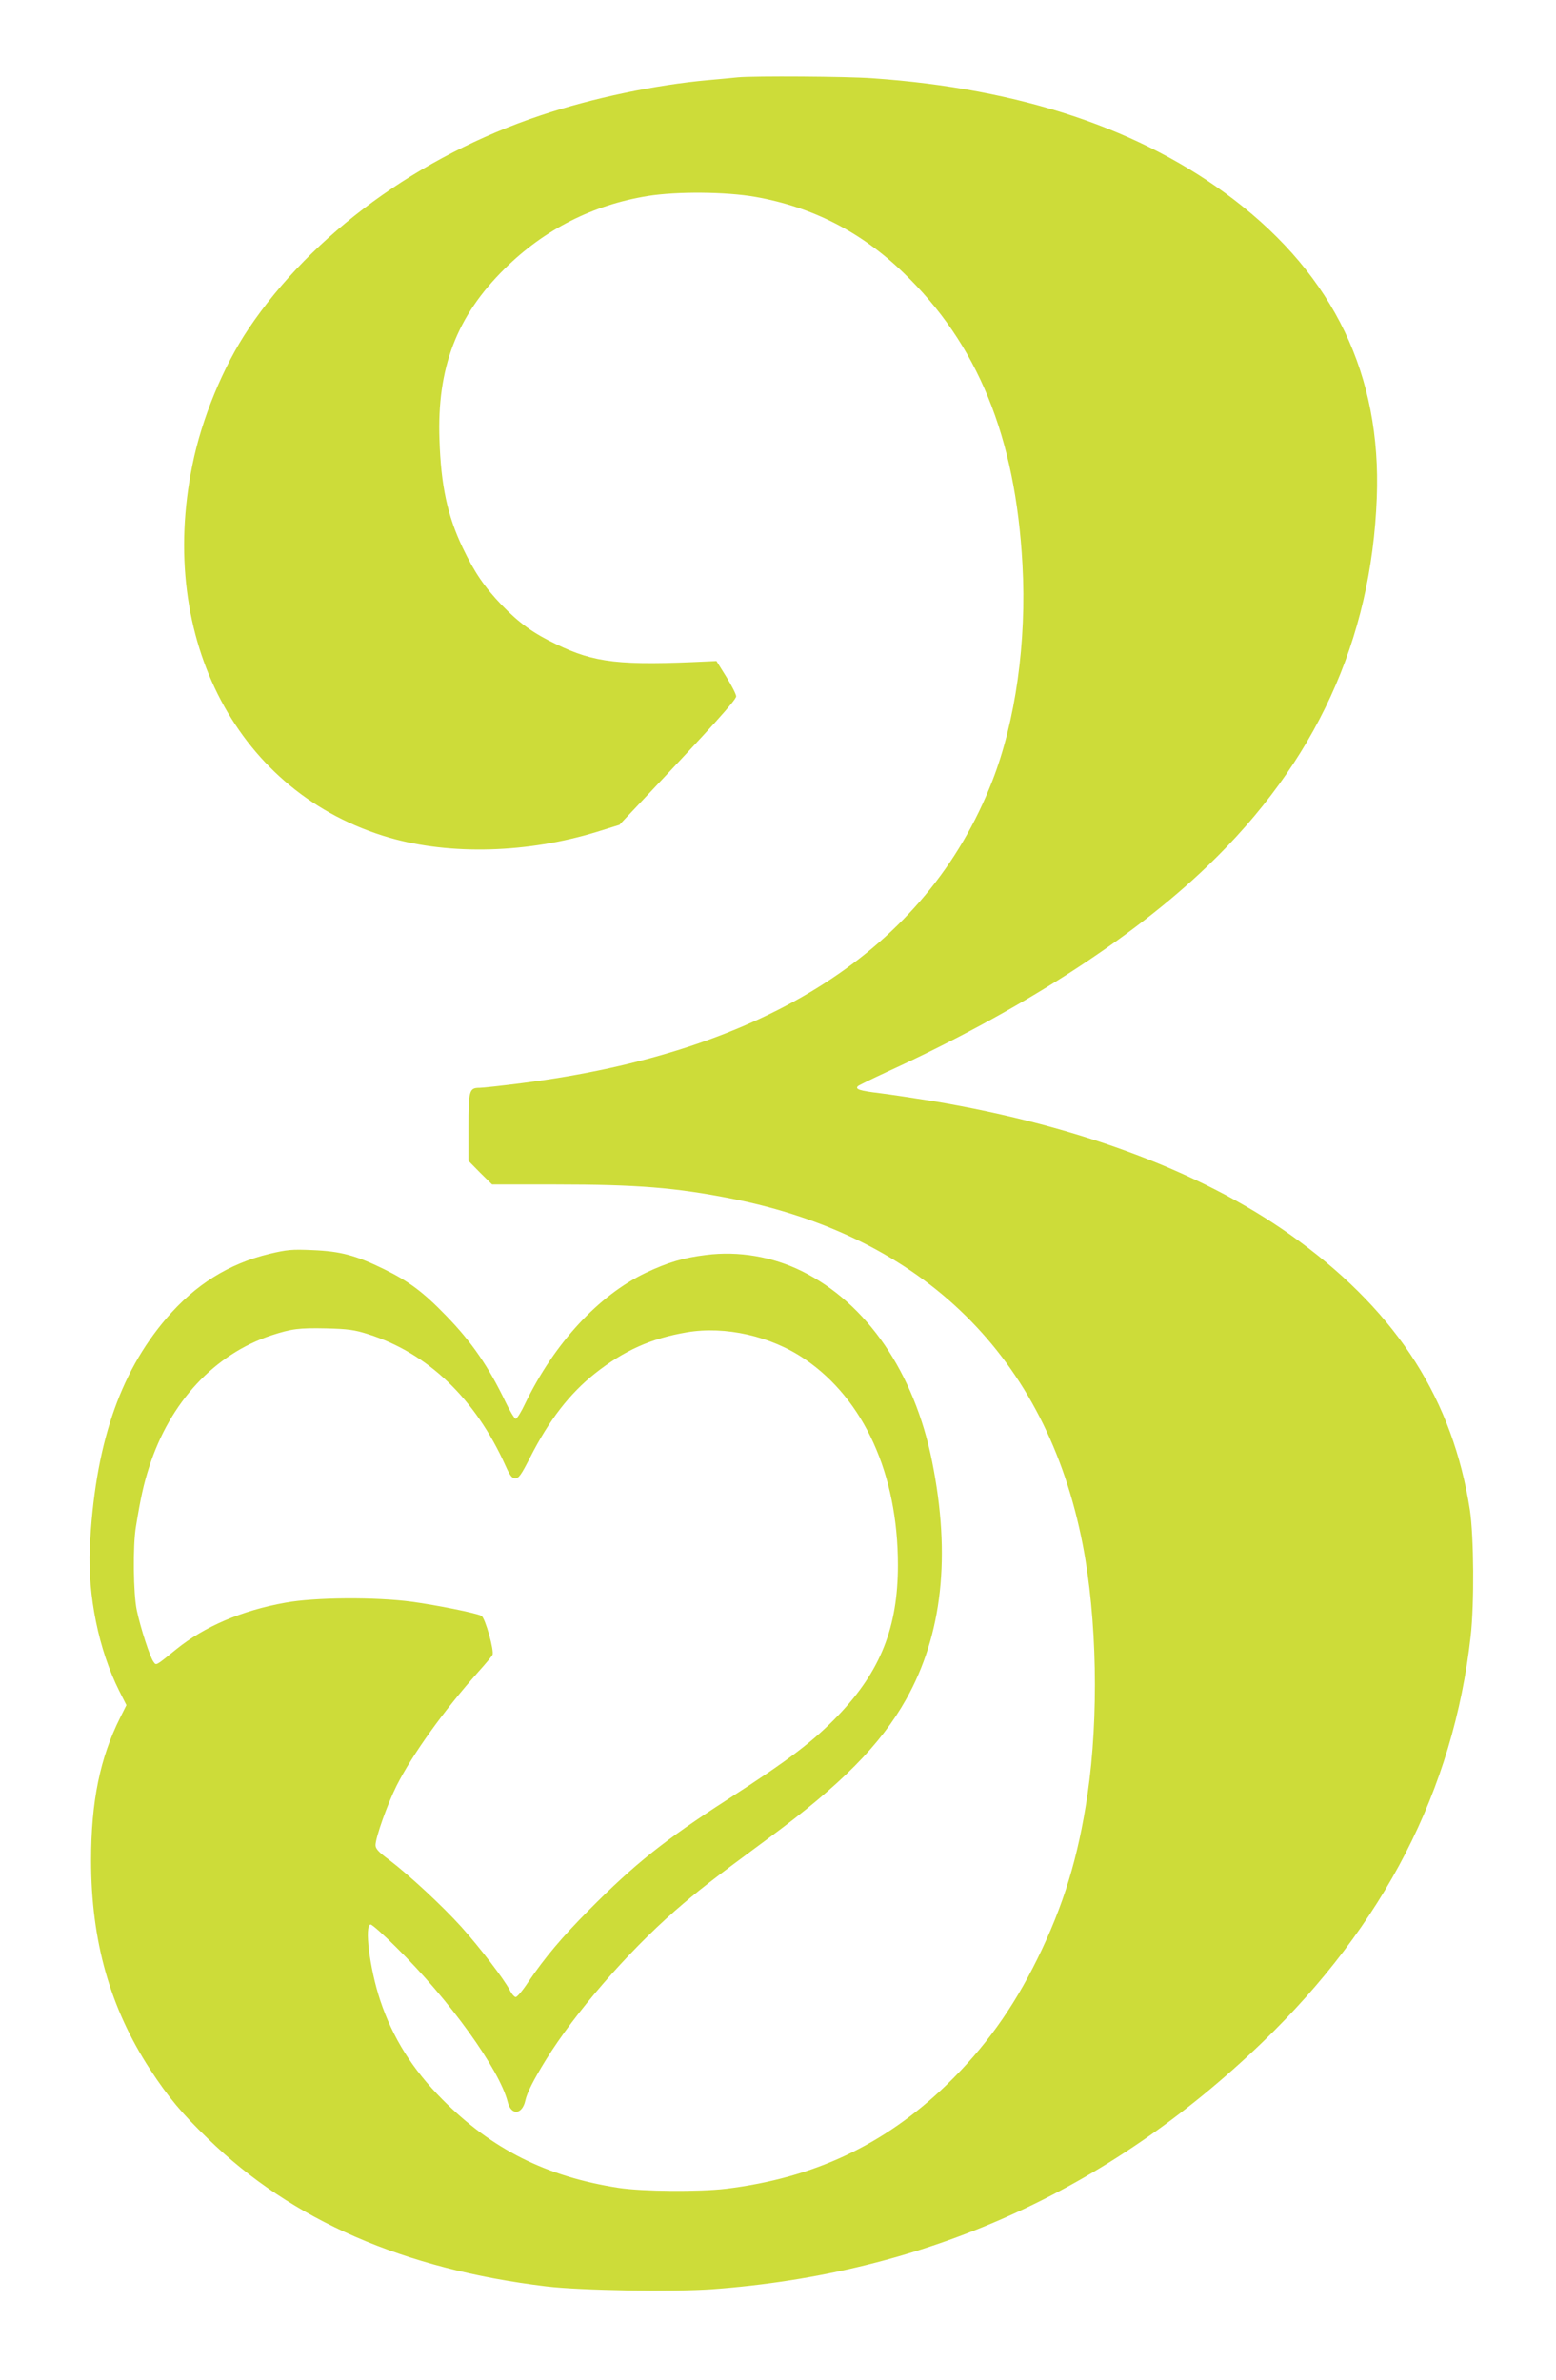
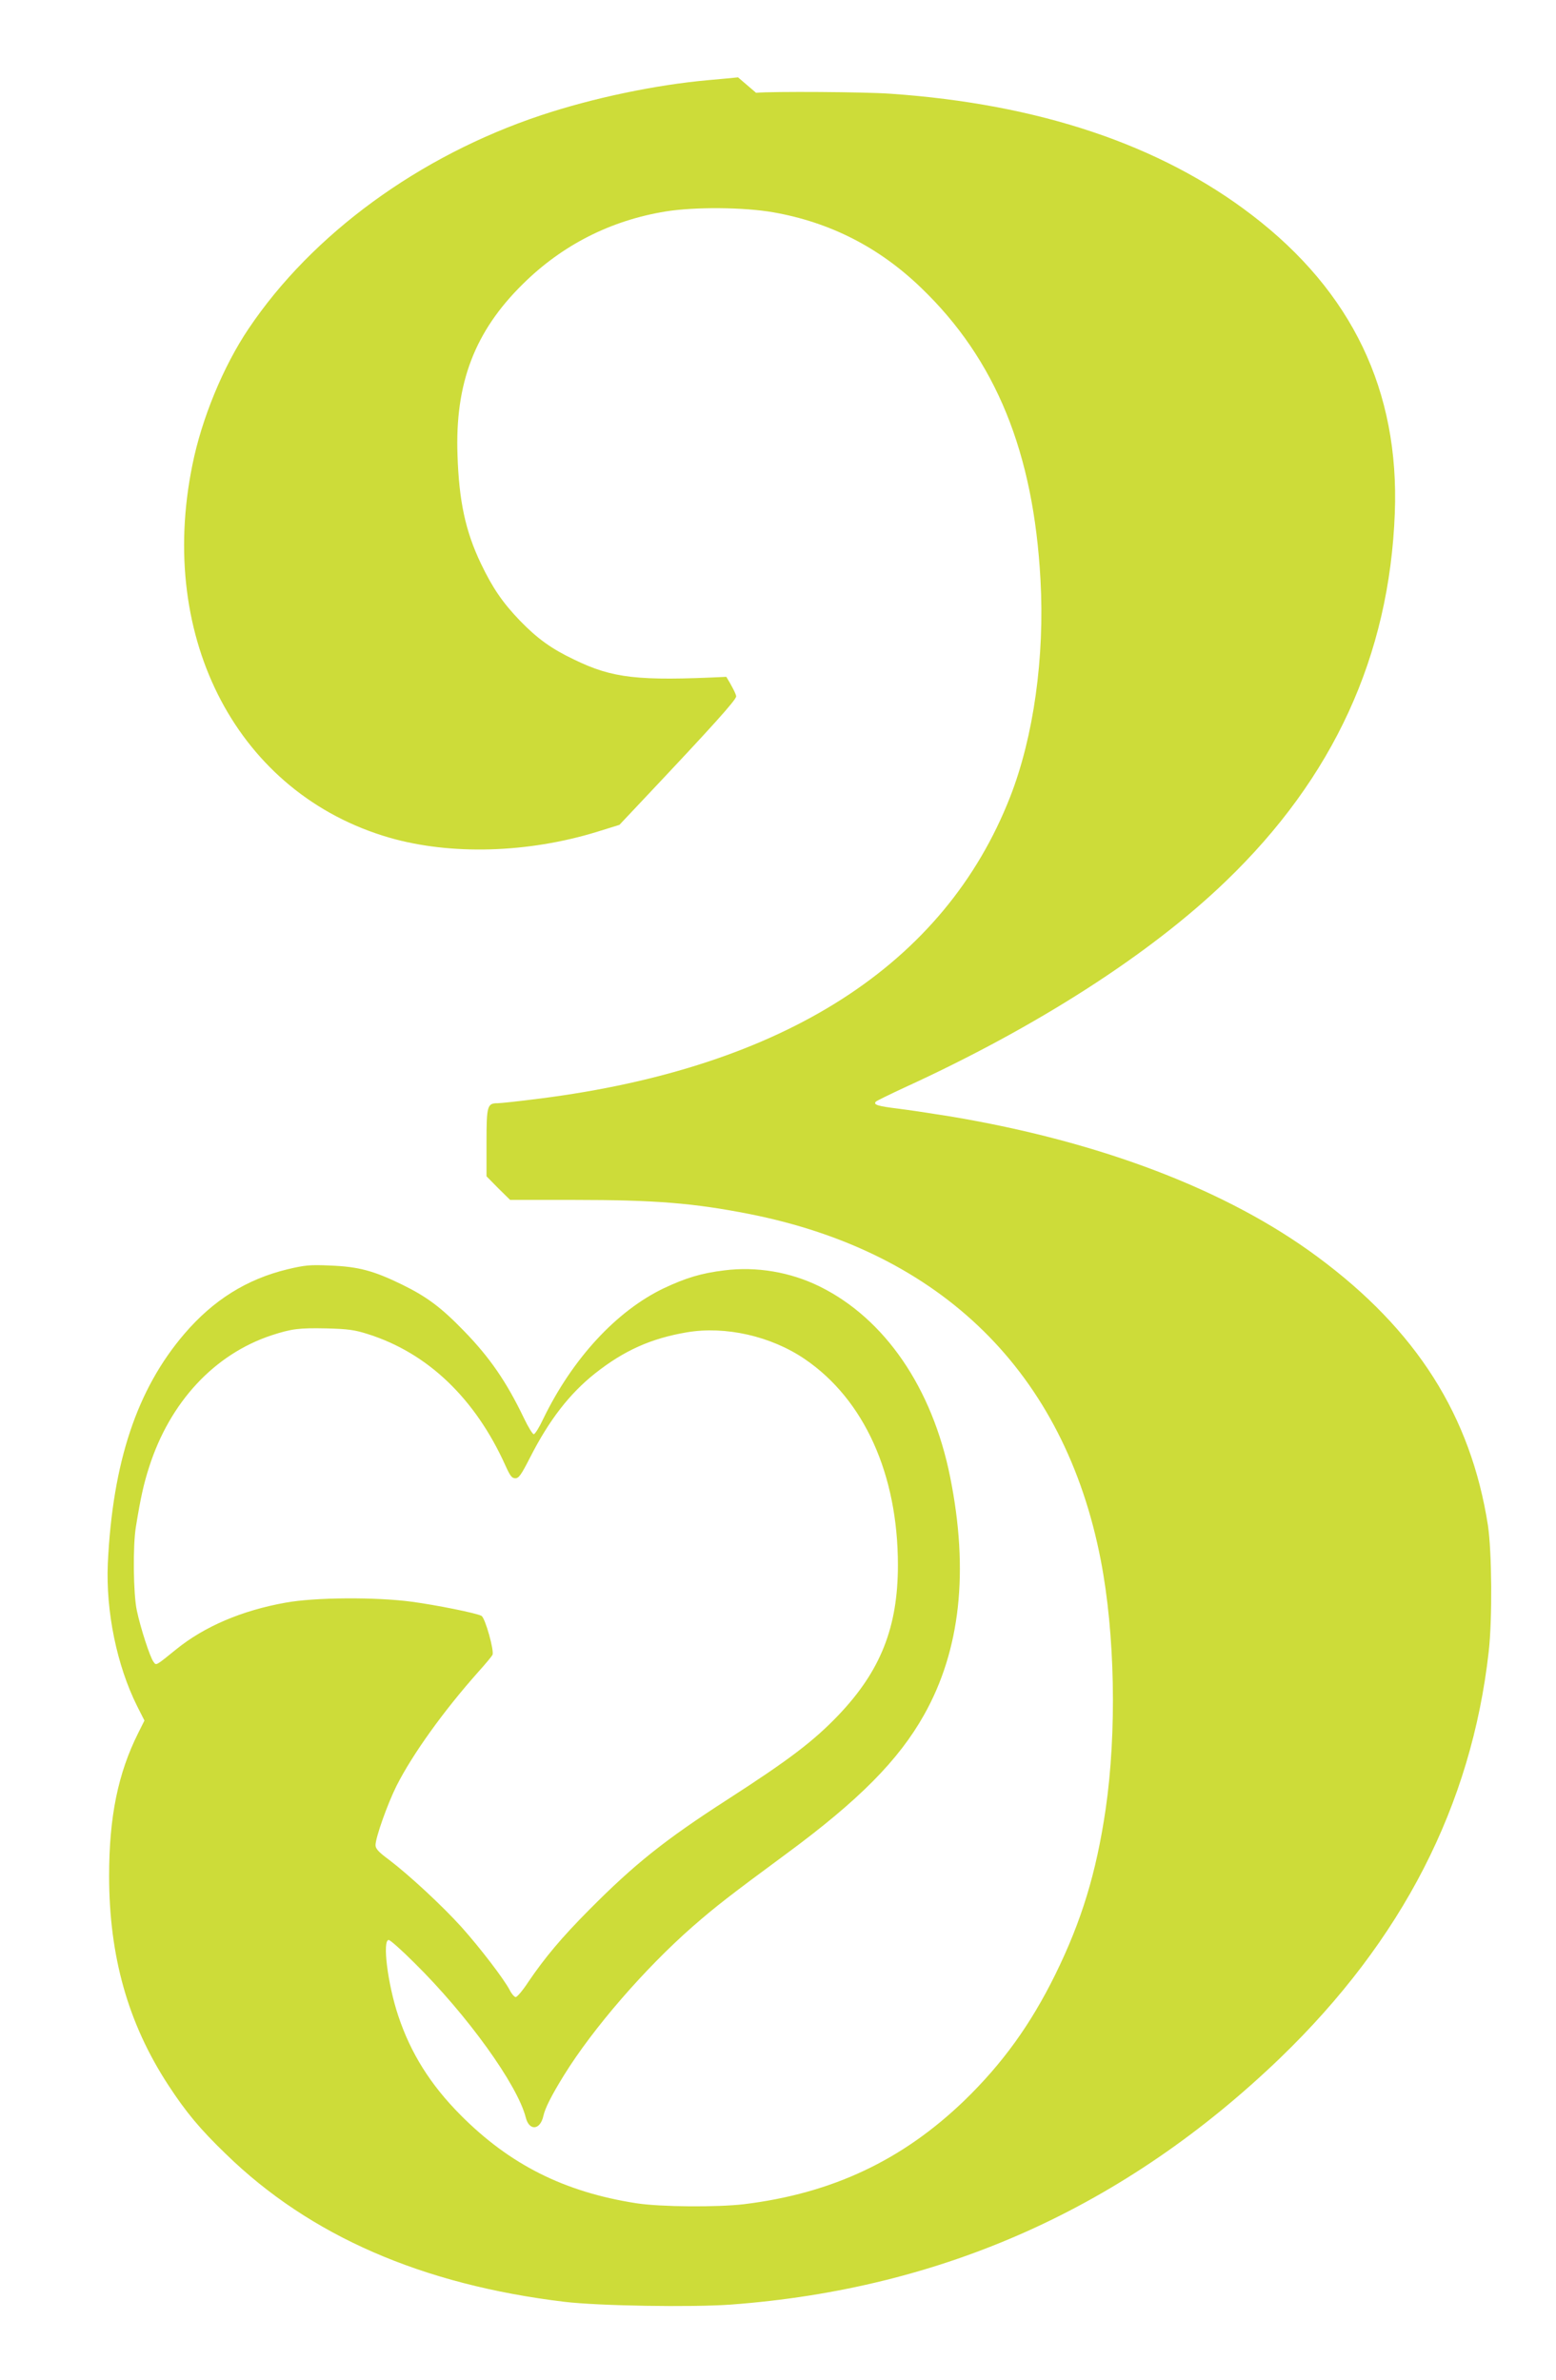
<svg xmlns="http://www.w3.org/2000/svg" version="1.0" width="837pt" height="1280pt" viewBox="0 0 837 1280" preserveAspectRatio="xMidYMid meet">
  <g transform="translate(0,1280) scale(0.1,-0.1)" fill="#cddc39" stroke="none">
-     <path d="M3970 12384 c-19 -2 -91 -9 -160 -15 -282 -25 -621 -96 -900 -189 -655 -218 -1231 -639 -1573 -1148 -136 -202 -252 -483 -302 -732 -192 -939 248 -1770 1060 -2005 330 -95 745 -83 1118 32 l119 37 132 140 c367 389 496 532 496 551 0 11 -24 58 -53 105 l-53 85 -44 -2 c-478 -23 -611 -8 -819 93 -122 58 -198 113 -292 210 -93 97 -147 176 -210 308 -82 172 -117 334 -125 581 -14 386 92 665 351 920 213 211 474 343 770 391 157 25 420 23 579 -5 305 -54 568 -188 794 -406 401 -385 605 -884 642 -1571 23 -415 -37 -844 -163 -1166 -353 -903 -1215 -1456 -2530 -1623 -109 -14 -211 -25 -227 -25 -56 0 -60 -13 -60 -212 l0 -181 63 -64 64 -63 344 0 c437 0 644 -17 944 -76 1034 -205 1694 -854 1889 -1860 77 -396 87 -928 26 -1344 -50 -339 -129 -598 -270 -885 -133 -270 -284 -479 -489 -678 -334 -322 -712 -500 -1186 -558 -145 -17 -447 -15 -578 5 -387 60 -681 207 -947 475 -161 162 -268 332 -335 534 -57 171 -86 407 -51 407 8 0 70 -55 138 -123 285 -281 554 -655 599 -831 18 -74 78 -70 95 8 9 41 43 109 111 219 156 252 435 574 693 800 124 108 196 164 505 392 388 286 602 502 739 746 195 347 242 772 140 1279 -96 479 -351 851 -701 1024 -158 78 -340 109 -514 87 -123 -15 -206 -40 -325 -96 -255 -122 -492 -379 -649 -703 -21 -45 -44 -82 -51 -82 -6 0 -30 39 -53 87 -93 194 -183 325 -321 467 -123 127 -200 185 -335 251 -152 74 -233 96 -385 102 -111 5 -137 2 -230 -20 -220 -53 -400 -166 -555 -347 -256 -299 -386 -691 -412 -1235 -11 -258 48 -548 158 -768 l39 -77 -34 -68 c-108 -216 -156 -449 -156 -767 0 -434 102 -794 318 -1125 96 -147 171 -237 311 -372 451 -439 1055 -702 1821 -794 184 -22 681 -30 892 -15 1143 84 2123 524 2958 1327 656 633 1028 1357 1121 2184 20 174 17 539 -4 679 -92 591 -385 1052 -917 1445 -486 360 -1168 620 -1975 755 -99 16 -226 35 -282 42 -107 13 -135 21 -118 38 6 5 75 39 155 76 708 324 1318 715 1726 1108 580 557 881 1213 910 1981 25 657 -230 1190 -768 1602 -494 379 -1148 598 -1946 653 -138 10 -634 13 -722 5z m-1990 -6759 c322 -102 577 -347 739 -707 25 -55 34 -68 53 -68 19 0 32 19 80 113 103 202 212 342 349 451 156 123 300 188 494 221 206 35 452 -20 634 -144 319 -217 501 -619 501 -1108 0 -334 -93 -569 -320 -807 -134 -140 -264 -239 -599 -455 -335 -216 -498 -346 -743 -593 -148 -149 -238 -257 -325 -385 -30 -46 -61 -83 -69 -83 -7 0 -22 17 -33 39 -31 59 -158 225 -259 338 -104 115 -281 279 -389 361 -57 42 -73 60 -73 79 0 41 65 223 113 319 86 170 253 403 441 614 37 41 71 82 75 90 11 20 -39 199 -59 210 -27 15 -242 58 -375 76 -194 26 -521 24 -679 -5 -235 -42 -436 -128 -587 -250 -115 -93 -108 -89 -124 -67 -18 24 -69 180 -89 275 -19 87 -22 349 -5 450 25 155 42 231 71 321 112 350 351 607 659 709 108 35 147 40 294 37 118 -3 153 -8 225 -31z" />
+     <path d="M3970 12384 c-19 -2 -91 -9 -160 -15 -282 -25 -621 -96 -900 -189 -655 -218 -1231 -639 -1573 -1148 -136 -202 -252 -483 -302 -732 -192 -939 248 -1770 1060 -2005 330 -95 745 -83 1118 32 l119 37 132 140 c367 389 496 532 496 551 0 11 -24 58 -53 105 c-478 -23 -611 -8 -819 93 -122 58 -198 113 -292 210 -93 97 -147 176 -210 308 -82 172 -117 334 -125 581 -14 386 92 665 351 920 213 211 474 343 770 391 157 25 420 23 579 -5 305 -54 568 -188 794 -406 401 -385 605 -884 642 -1571 23 -415 -37 -844 -163 -1166 -353 -903 -1215 -1456 -2530 -1623 -109 -14 -211 -25 -227 -25 -56 0 -60 -13 -60 -212 l0 -181 63 -64 64 -63 344 0 c437 0 644 -17 944 -76 1034 -205 1694 -854 1889 -1860 77 -396 87 -928 26 -1344 -50 -339 -129 -598 -270 -885 -133 -270 -284 -479 -489 -678 -334 -322 -712 -500 -1186 -558 -145 -17 -447 -15 -578 5 -387 60 -681 207 -947 475 -161 162 -268 332 -335 534 -57 171 -86 407 -51 407 8 0 70 -55 138 -123 285 -281 554 -655 599 -831 18 -74 78 -70 95 8 9 41 43 109 111 219 156 252 435 574 693 800 124 108 196 164 505 392 388 286 602 502 739 746 195 347 242 772 140 1279 -96 479 -351 851 -701 1024 -158 78 -340 109 -514 87 -123 -15 -206 -40 -325 -96 -255 -122 -492 -379 -649 -703 -21 -45 -44 -82 -51 -82 -6 0 -30 39 -53 87 -93 194 -183 325 -321 467 -123 127 -200 185 -335 251 -152 74 -233 96 -385 102 -111 5 -137 2 -230 -20 -220 -53 -400 -166 -555 -347 -256 -299 -386 -691 -412 -1235 -11 -258 48 -548 158 -768 l39 -77 -34 -68 c-108 -216 -156 -449 -156 -767 0 -434 102 -794 318 -1125 96 -147 171 -237 311 -372 451 -439 1055 -702 1821 -794 184 -22 681 -30 892 -15 1143 84 2123 524 2958 1327 656 633 1028 1357 1121 2184 20 174 17 539 -4 679 -92 591 -385 1052 -917 1445 -486 360 -1168 620 -1975 755 -99 16 -226 35 -282 42 -107 13 -135 21 -118 38 6 5 75 39 155 76 708 324 1318 715 1726 1108 580 557 881 1213 910 1981 25 657 -230 1190 -768 1602 -494 379 -1148 598 -1946 653 -138 10 -634 13 -722 5z m-1990 -6759 c322 -102 577 -347 739 -707 25 -55 34 -68 53 -68 19 0 32 19 80 113 103 202 212 342 349 451 156 123 300 188 494 221 206 35 452 -20 634 -144 319 -217 501 -619 501 -1108 0 -334 -93 -569 -320 -807 -134 -140 -264 -239 -599 -455 -335 -216 -498 -346 -743 -593 -148 -149 -238 -257 -325 -385 -30 -46 -61 -83 -69 -83 -7 0 -22 17 -33 39 -31 59 -158 225 -259 338 -104 115 -281 279 -389 361 -57 42 -73 60 -73 79 0 41 65 223 113 319 86 170 253 403 441 614 37 41 71 82 75 90 11 20 -39 199 -59 210 -27 15 -242 58 -375 76 -194 26 -521 24 -679 -5 -235 -42 -436 -128 -587 -250 -115 -93 -108 -89 -124 -67 -18 24 -69 180 -89 275 -19 87 -22 349 -5 450 25 155 42 231 71 321 112 350 351 607 659 709 108 35 147 40 294 37 118 -3 153 -8 225 -31z" />
  </g>
</svg>